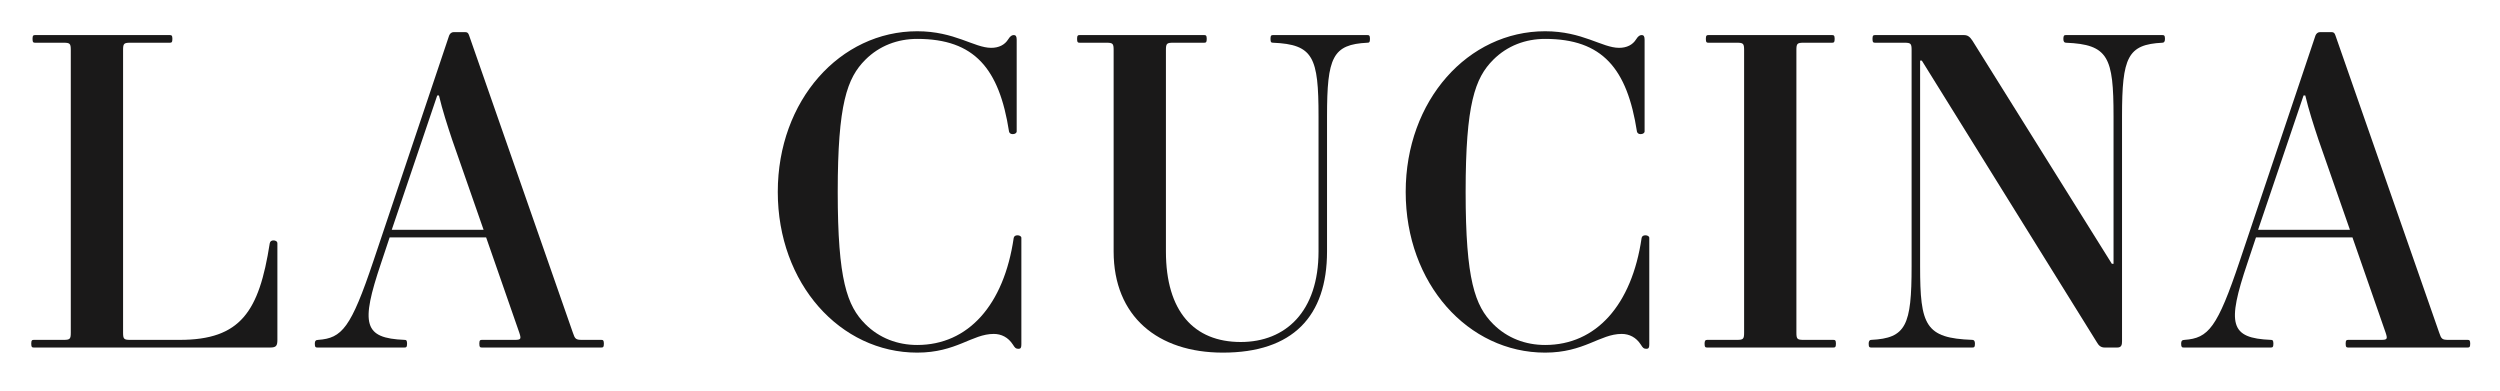
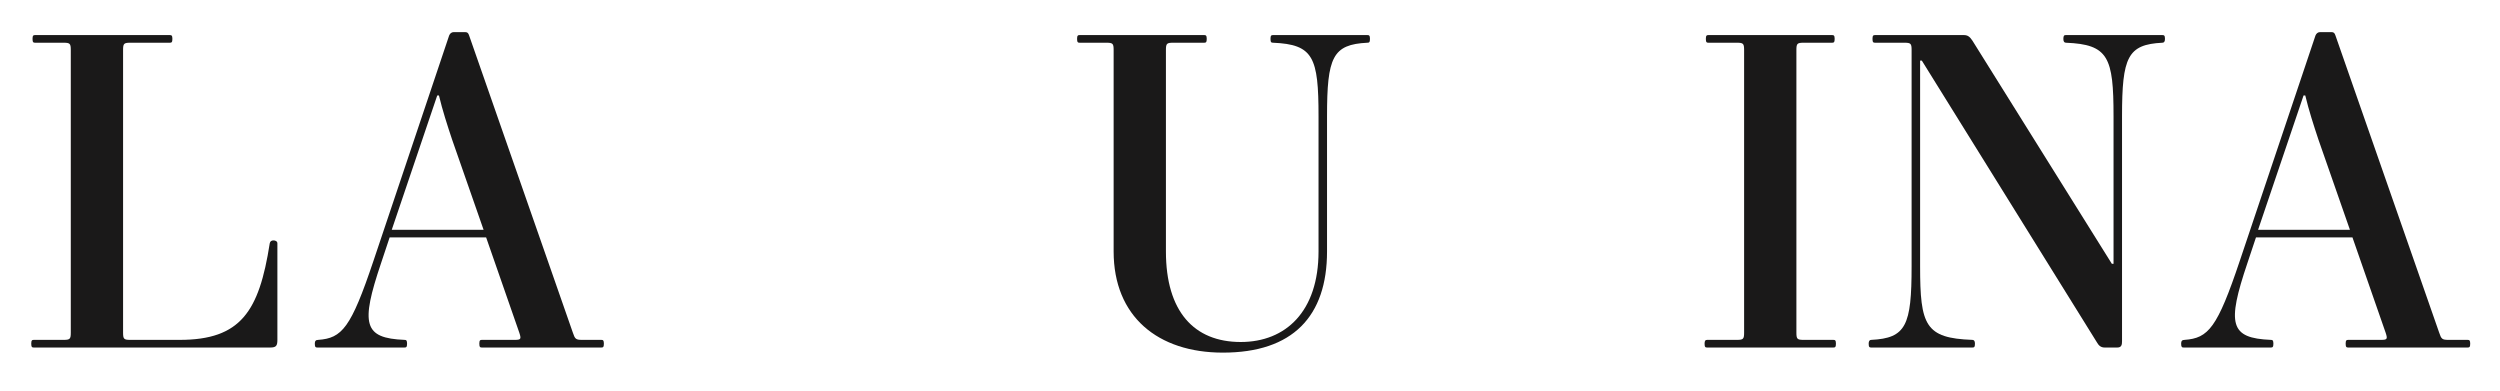
<svg xmlns="http://www.w3.org/2000/svg" width="320px" height="50px" viewBox="0 0 320 50" version="1.1">
  <title>La-Cucina-logo-2020</title>
  <desc>Created with Sketch.</desc>
  <g id="La-Cucina-logo-2020" stroke="none" stroke-width="1" fill="none" fill-rule="evenodd">
    <g id="Group" transform="translate(4, 4)" fill="#1A1919">
      <path d="M0.327,39.504 L4.136,39.504 C4.952,39.504 5.061,39.395 5.061,38.579 L5.061,2.395 C5.061,1.578 4.952,1.469 4.136,1.469 L0.49,1.469 C0.273,1.469 0.164,1.415 0.164,0.98 C0.164,0.545 0.273,0.49 0.49,0.49 L17.739,0.49 C17.957,0.49 18.066,0.545 18.066,0.98 C18.066,1.415 17.957,1.469 17.739,1.469 L12.679,1.469 C11.863,1.469 11.754,1.578 11.754,2.395 L11.754,38.579 C11.754,39.395 11.863,39.504 12.679,39.504 L18.991,39.504 C26.826,39.504 29.166,35.858 30.526,27.152 C30.58,26.88 30.744,26.772 31.016,26.772 C31.234,26.772 31.506,26.88 31.506,27.152 L31.506,39.504 C31.506,40.266 31.342,40.483 30.58,40.483 L0.327,40.483 C0.109,40.483 -1.42108547e-14,40.429 -1.42108547e-14,39.994 C-1.42108547e-14,39.559 0.109,39.504 0.327,39.504" id="Fill-1" />
      <path d="M46.145,25.411 L57.898,25.411 L53.872,13.875 C53.273,12.08 52.621,10.066 52.185,8.217 L51.967,8.217 L46.145,25.411 Z M72.971,40.483 L57.681,40.483 C57.463,40.483 57.354,40.429 57.354,39.994 C57.354,39.558 57.463,39.504 57.681,39.504 L61.871,39.504 C62.687,39.504 62.741,39.395 62.469,38.579 L58.225,26.39 L45.873,26.39 L44.785,29.655 C42.119,37.545 42.554,39.286 47.778,39.504 C47.995,39.504 48.104,39.558 48.104,39.994 C48.104,40.429 47.995,40.483 47.778,40.483 L36.623,40.483 C36.405,40.483 36.296,40.429 36.296,39.994 C36.296,39.667 36.405,39.504 36.732,39.504 C39.779,39.286 40.921,37.98 43.806,29.383 L53.491,0.544 C53.6,0.272 53.817,0.109 54.089,0.109 L55.504,0.109 C55.831,0.109 55.939,0.218 56.048,0.544 L69.325,38.579 C69.597,39.395 69.706,39.504 70.522,39.504 L72.971,39.504 C73.188,39.504 73.297,39.558 73.297,39.994 C73.297,40.429 73.188,40.483 72.971,40.483 L72.971,40.483 Z" id="Fill-3" />
-       <path d="M113.404,0 C118.192,0 120.695,2.123 122.872,2.123 C123.851,2.123 124.613,1.741 125.048,1.034 C125.32,0.599 125.538,0.49 125.756,0.49 C126.028,0.49 126.136,0.653 126.136,1.088 L126.136,12.842 C126.136,13.005 125.919,13.168 125.647,13.168 C125.375,13.168 125.212,13.06 125.157,12.842 C123.905,4.789 120.75,0.979 113.404,0.979 C110.901,0.979 108.561,1.85 106.765,3.646 C104.425,5.986 103.229,9.305 103.229,20.568 C103.229,31.832 104.425,35.151 106.765,37.491 C108.561,39.286 110.901,40.157 113.404,40.157 C119.933,40.157 124.504,35.042 125.756,26.445 C125.81,26.227 125.973,26.118 126.245,26.118 C126.463,26.118 126.735,26.227 126.735,26.445 L126.735,40.048 C126.735,40.483 126.68,40.646 126.354,40.646 C126.028,40.646 125.919,40.538 125.647,40.103 C125.048,39.178 124.177,38.742 123.198,38.742 C120.423,38.742 118.41,41.136 113.404,41.136 C103.555,41.136 95.556,32.321 95.556,20.568 C95.556,8.815 103.555,0 113.404,0" id="Fill-5" />
      <path d="M134.192,0.49 L150.135,0.49 C150.353,0.49 150.462,0.545 150.462,0.98 C150.462,1.415 150.353,1.469 150.135,1.469 L146.163,1.469 C145.347,1.469 145.238,1.578 145.238,2.395 L145.238,28.186 C145.238,35.859 148.829,39.776 154.815,39.776 C160.582,39.776 164.772,35.859 164.772,28.186 L164.772,10.883 C164.772,3.32 164.119,1.687 158.949,1.469 C158.732,1.469 158.623,1.415 158.623,0.98 C158.623,0.545 158.732,0.49 158.949,0.49 L171.029,0.49 C171.247,0.49 171.356,0.545 171.356,0.98 C171.356,1.415 171.247,1.469 171.029,1.469 C166.567,1.687 165.86,3.32 165.86,10.883 L165.86,28.186 C165.86,36.511 161.452,41.136 152.529,41.136 C144.204,41.136 138.545,36.511 138.545,28.186 L138.545,2.395 C138.545,1.578 138.437,1.469 137.62,1.469 L134.192,1.469 C133.975,1.469 133.866,1.415 133.866,0.98 C133.866,0.545 133.975,0.49 134.192,0.49" id="Fill-7" />
-       <path d="M193.777,0 C198.565,0 201.068,2.123 203.245,2.123 C204.224,2.123 204.986,1.741 205.422,1.034 C205.693,0.599 205.911,0.49 206.129,0.49 C206.401,0.49 206.509,0.653 206.509,1.088 L206.509,12.842 C206.509,13.005 206.292,13.168 206.02,13.168 C205.748,13.168 205.585,13.06 205.53,12.842 C204.279,4.789 201.123,0.979 193.777,0.979 C191.274,0.979 188.934,1.85 187.138,3.646 C184.798,5.986 183.601,9.305 183.601,20.568 C183.601,31.832 184.798,35.151 187.138,37.491 C188.934,39.286 191.274,40.157 193.777,40.157 C200.306,40.157 204.877,35.042 206.129,26.445 C206.183,26.227 206.346,26.118 206.618,26.118 C206.836,26.118 207.108,26.227 207.108,26.445 L207.108,40.048 C207.108,40.483 207.053,40.646 206.727,40.646 C206.401,40.646 206.292,40.538 206.02,40.103 C205.422,39.178 204.55,38.742 203.571,38.742 C200.797,38.742 198.783,41.136 193.777,41.136 C183.928,41.136 175.929,32.321 175.929,20.568 C175.929,8.815 183.928,0 193.777,0" id="Fill-9" />
      <path d="M214.512,39.504 L218.321,39.504 C219.137,39.504 219.246,39.395 219.246,38.579 L219.246,2.395 C219.246,1.578 219.137,1.469 218.321,1.469 L214.675,1.469 C214.457,1.469 214.349,1.415 214.349,0.98 C214.349,0.545 214.457,0.49 214.675,0.49 L230.509,0.49 C230.727,0.49 230.836,0.545 230.836,0.98 C230.836,1.415 230.727,1.469 230.509,1.469 L226.864,1.469 C226.047,1.469 225.939,1.578 225.939,2.395 L225.939,38.579 C225.939,39.395 226.047,39.504 226.864,39.504 L230.672,39.504 C230.89,39.504 230.999,39.559 230.999,39.994 C230.999,40.429 230.89,40.483 230.672,40.483 L214.512,40.483 C214.294,40.483 214.186,40.429 214.186,39.994 C214.186,39.613 214.294,39.504 214.512,39.504" id="Fill-11" />
      <path d="M235.517,39.504 C239.978,39.286 240.685,37.654 240.685,30.09 L240.685,2.395 C240.685,1.578 240.577,1.469 239.761,1.469 L236.006,1.469 C235.788,1.469 235.679,1.415 235.679,0.98 C235.679,0.545 235.788,0.49 236.006,0.49 L247.379,0.49 C247.869,0.49 248.141,0.708 248.466,1.197 L266.315,29.764 L266.533,29.764 L266.533,10.883 C266.533,3.319 265.878,1.687 260.438,1.469 C260.221,1.469 260.111,1.306 260.111,0.98 C260.111,0.545 260.221,0.49 260.438,0.49 L272.789,0.49 C273.007,0.49 273.116,0.545 273.116,0.98 C273.116,1.306 273.007,1.469 272.789,1.469 C268.329,1.687 267.62,3.319 267.62,10.883 L267.62,39.667 C267.62,40.103 267.567,40.483 267.022,40.483 L265.389,40.483 C264.899,40.483 264.627,40.212 264.411,39.831 L241.993,3.755 L241.774,3.755 L241.774,30.09 C241.774,37.654 242.428,39.286 248.466,39.504 C248.685,39.504 248.793,39.667 248.793,39.994 C248.793,40.429 248.685,40.483 248.466,40.483 L235.517,40.483 C235.298,40.483 235.19,40.429 235.19,39.994 C235.19,39.667 235.298,39.504 235.517,39.504" id="Fill-13" />
      <path d="M285.035,25.411 L296.789,25.411 L292.762,13.875 C292.163,12.08 291.511,10.066 291.075,8.217 L290.857,8.217 L285.035,25.411 Z M311.861,40.483 L296.571,40.483 C296.353,40.483 296.244,40.429 296.244,39.994 C296.244,39.558 296.353,39.504 296.571,39.504 L300.761,39.504 C301.577,39.504 301.631,39.395 301.359,38.579 L297.115,26.39 L284.764,26.39 L283.675,29.655 C281.009,37.545 281.444,39.286 286.668,39.504 C286.886,39.504 286.994,39.558 286.994,39.994 C286.994,40.429 286.886,40.483 286.668,40.483 L275.513,40.483 C275.296,40.483 275.186,40.429 275.186,39.994 C275.186,39.667 275.296,39.504 275.622,39.504 C278.669,39.286 279.811,37.98 282.695,29.383 L292.381,0.544 C292.49,0.272 292.708,0.109 292.979,0.109 L294.394,0.109 C294.721,0.109 294.83,0.218 294.938,0.544 L308.215,38.579 C308.487,39.395 308.596,39.504 309.412,39.504 L311.861,39.504 C312.078,39.504 312.187,39.558 312.187,39.994 C312.187,40.429 312.078,40.483 311.861,40.483 L311.861,40.483 Z" id="Fill-15" />
    </g>
  </g>
</svg>